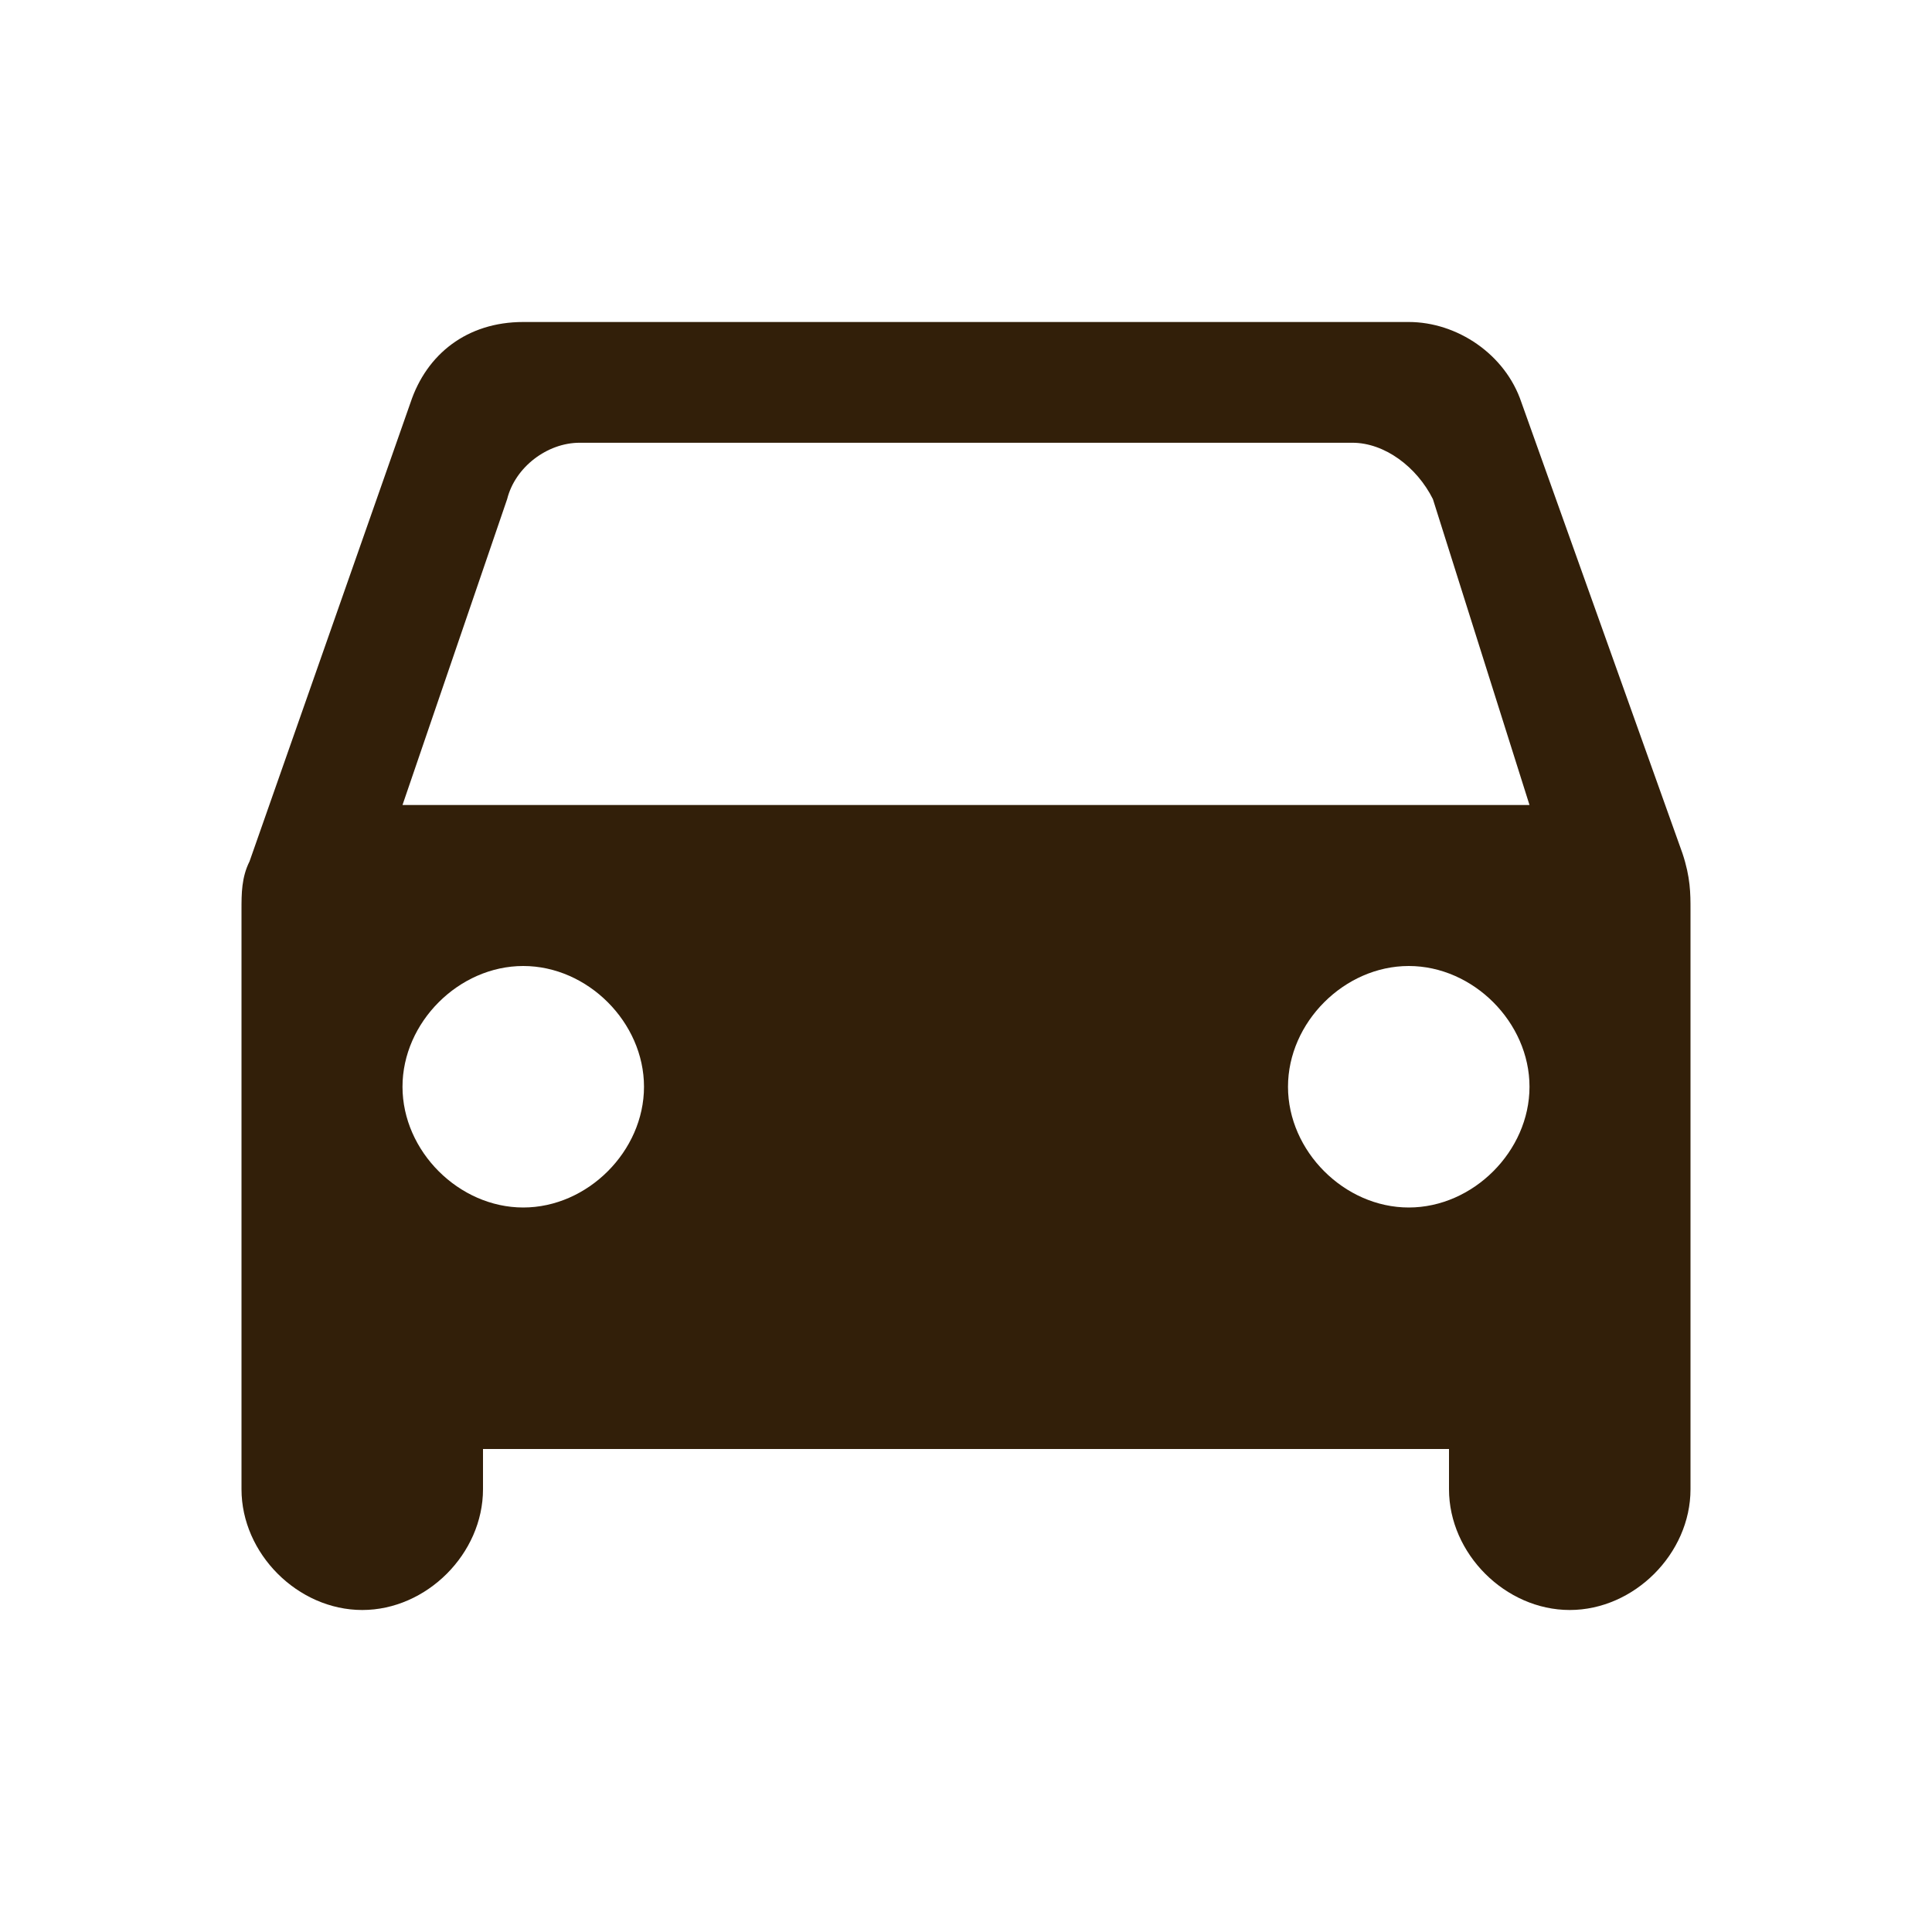
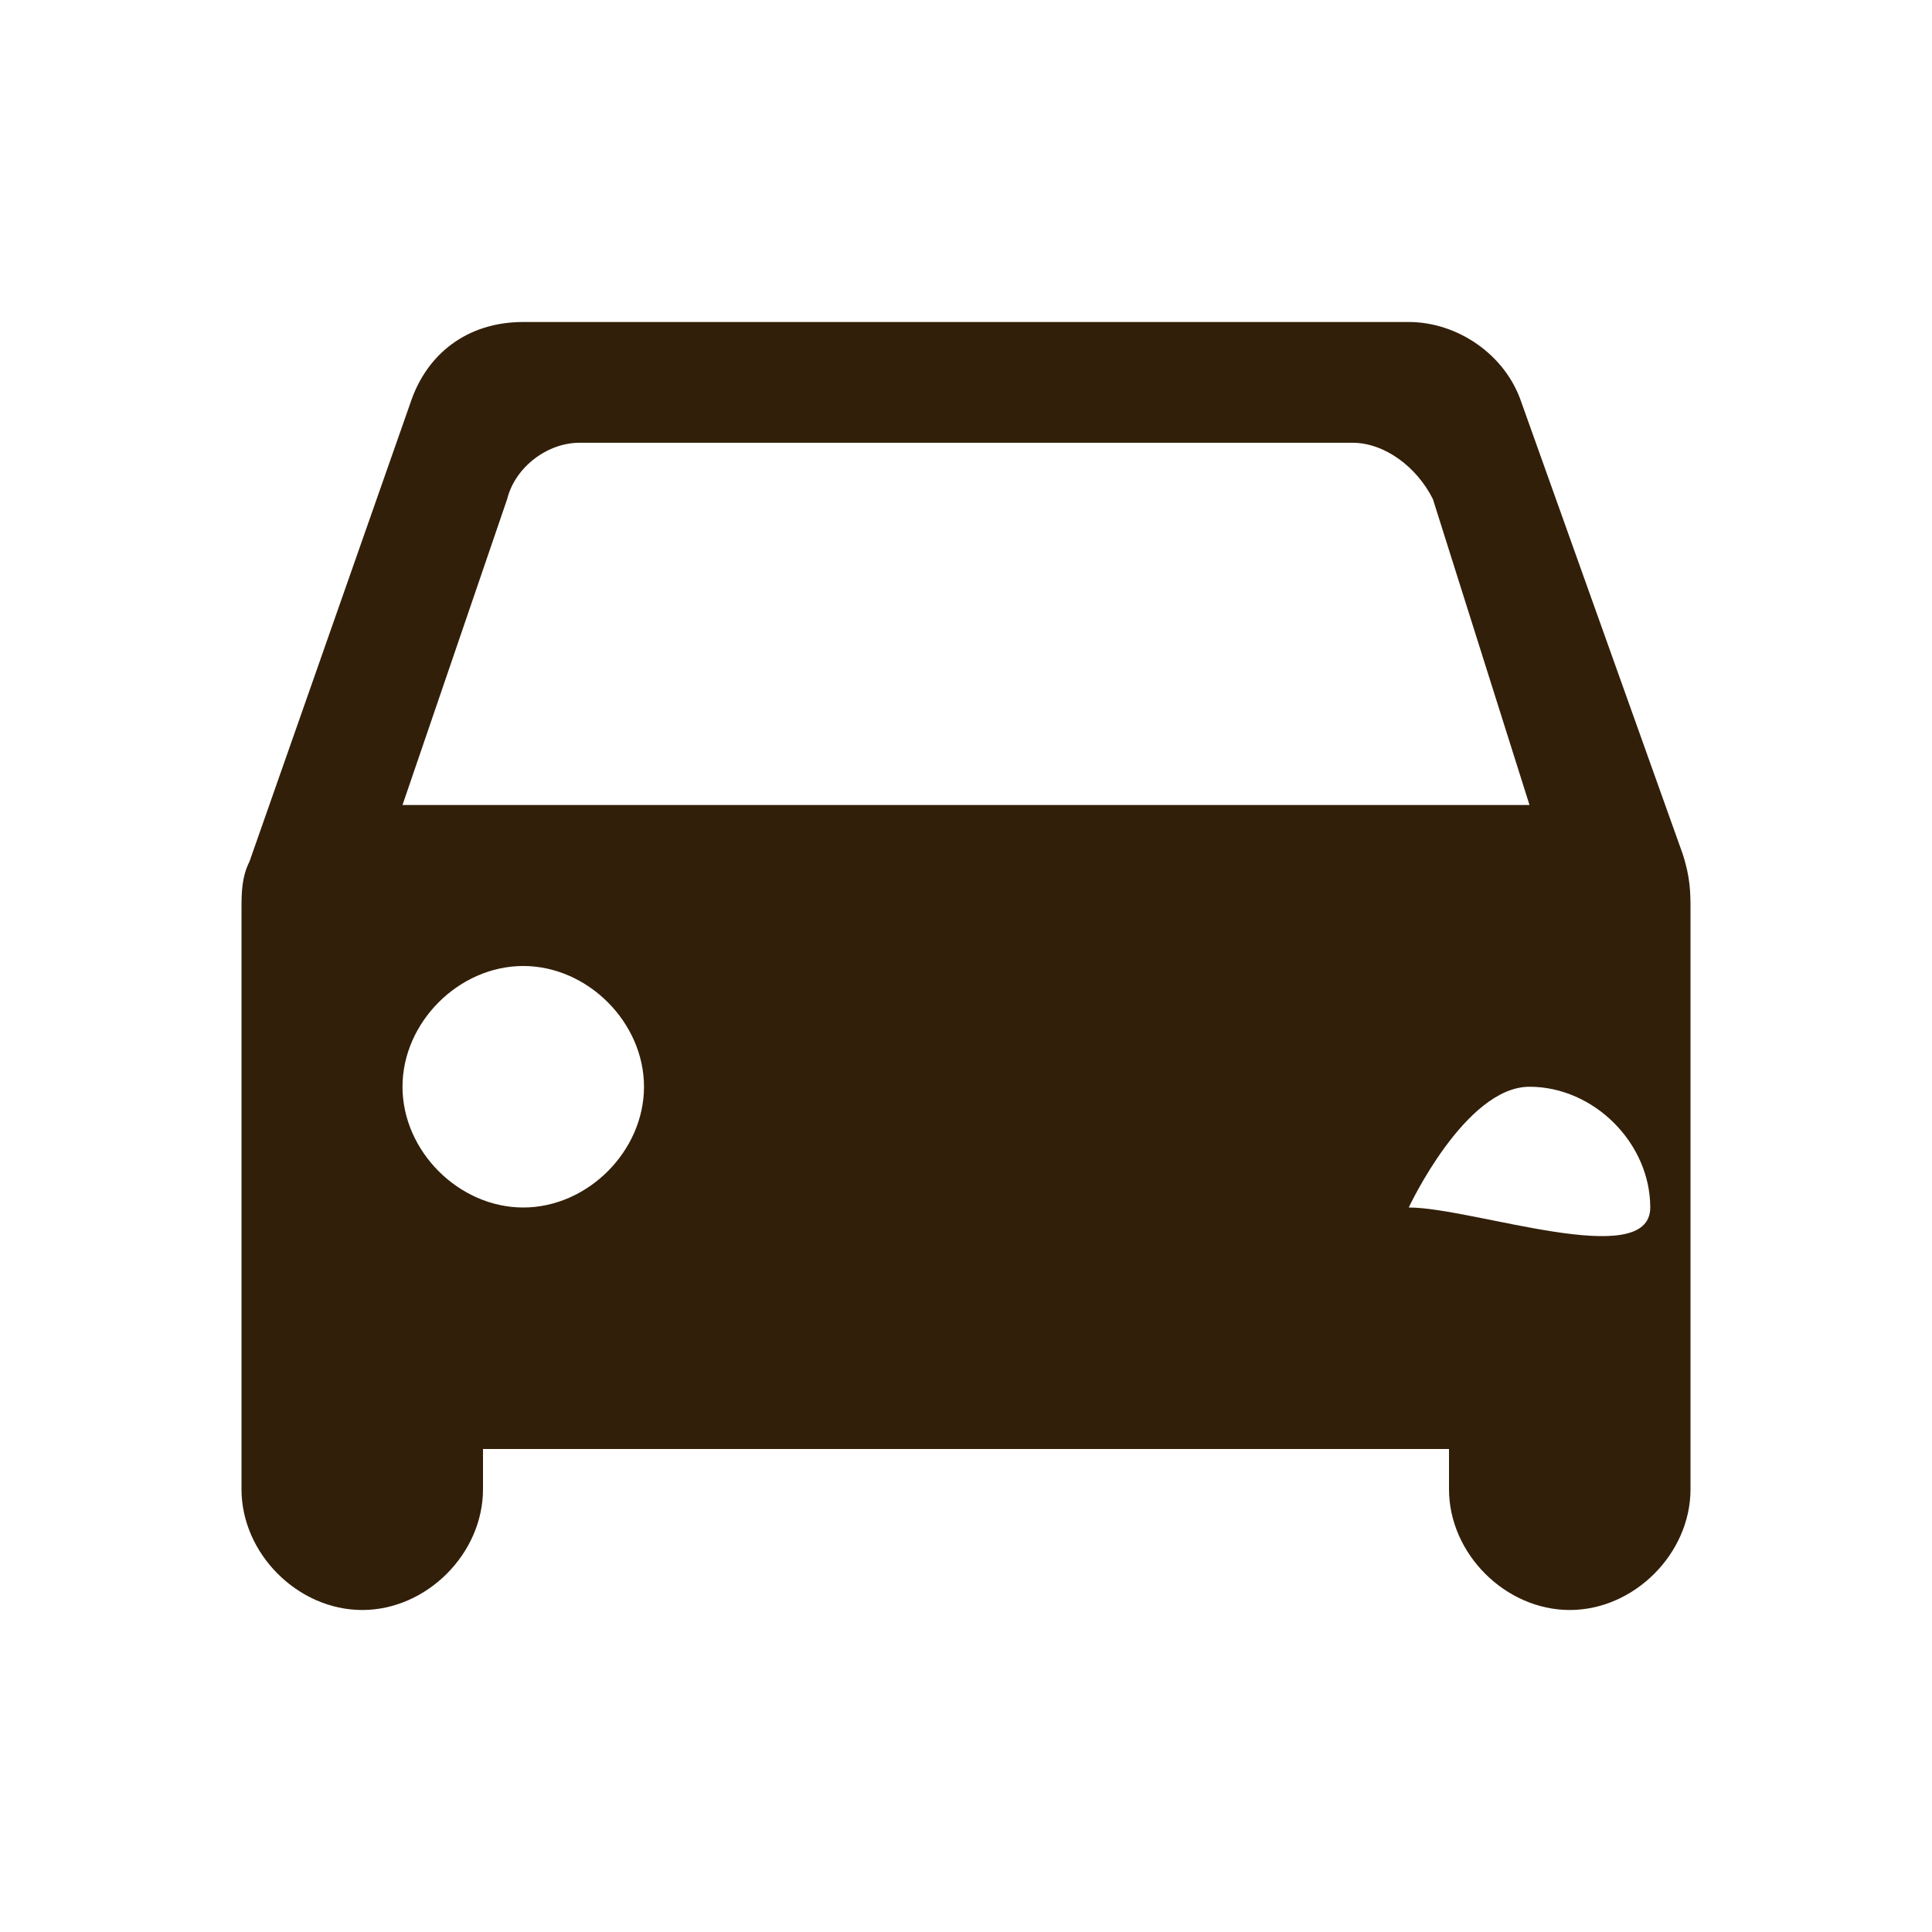
<svg xmlns="http://www.w3.org/2000/svg" version="1.1" id="レイヤー_1" x="0px" y="0px" viewBox="0 0 24 24" style="enable-background:new 0 0 24 24;" xml:space="preserve">
  <style type="text/css">
	.st0{fill:none;}
	.st1{fill:#321F09;}
</style>
-   <path class="st0" d="M0,0h24v24H0V0z" />
-   <path class="st1" d="M18.9,5c-0.2-0.6-0.8-1-1.4-1h-11C5.8,4,5.3,4.4,5.1,5l-2,5.7C3,10.9,3,11.1,3,11.3v7.2C3,19.3,3.7,20,4.5,20  S6,19.3,6,18.5V18h12v0.5c0,0.8,0.7,1.5,1.5,1.5c0.8,0,1.5-0.7,1.5-1.5v-7.2c0-0.2,0-0.4-0.1-0.7L18.9,5z M6.5,15  C5.7,15,5,14.3,5,13.5S5.7,12,6.5,12S8,12.7,8,13.5S7.3,15,6.5,15z M17.5,15c-0.8,0-1.5-0.7-1.5-1.5s0.7-1.5,1.5-1.5  s1.5,0.7,1.5,1.5S18.3,15,17.5,15z M5,10l1.3-3.8c0.1-0.4,0.5-0.7,0.9-0.7h9.6c0.4,0,0.8,0.3,1,0.7L19,10H5z" />
+   <path class="st1" d="M18.9,5c-0.2-0.6-0.8-1-1.4-1h-11C5.8,4,5.3,4.4,5.1,5l-2,5.7C3,10.9,3,11.1,3,11.3v7.2C3,19.3,3.7,20,4.5,20  S6,19.3,6,18.5V18h12v0.5c0,0.8,0.7,1.5,1.5,1.5c0.8,0,1.5-0.7,1.5-1.5v-7.2c0-0.2,0-0.4-0.1-0.7L18.9,5z M6.5,15  C5.7,15,5,14.3,5,13.5S5.7,12,6.5,12S8,12.7,8,13.5S7.3,15,6.5,15z M17.5,15s0.7-1.5,1.5-1.5  s1.5,0.7,1.5,1.5S18.3,15,17.5,15z M5,10l1.3-3.8c0.1-0.4,0.5-0.7,0.9-0.7h9.6c0.4,0,0.8,0.3,1,0.7L19,10H5z" />
</svg>